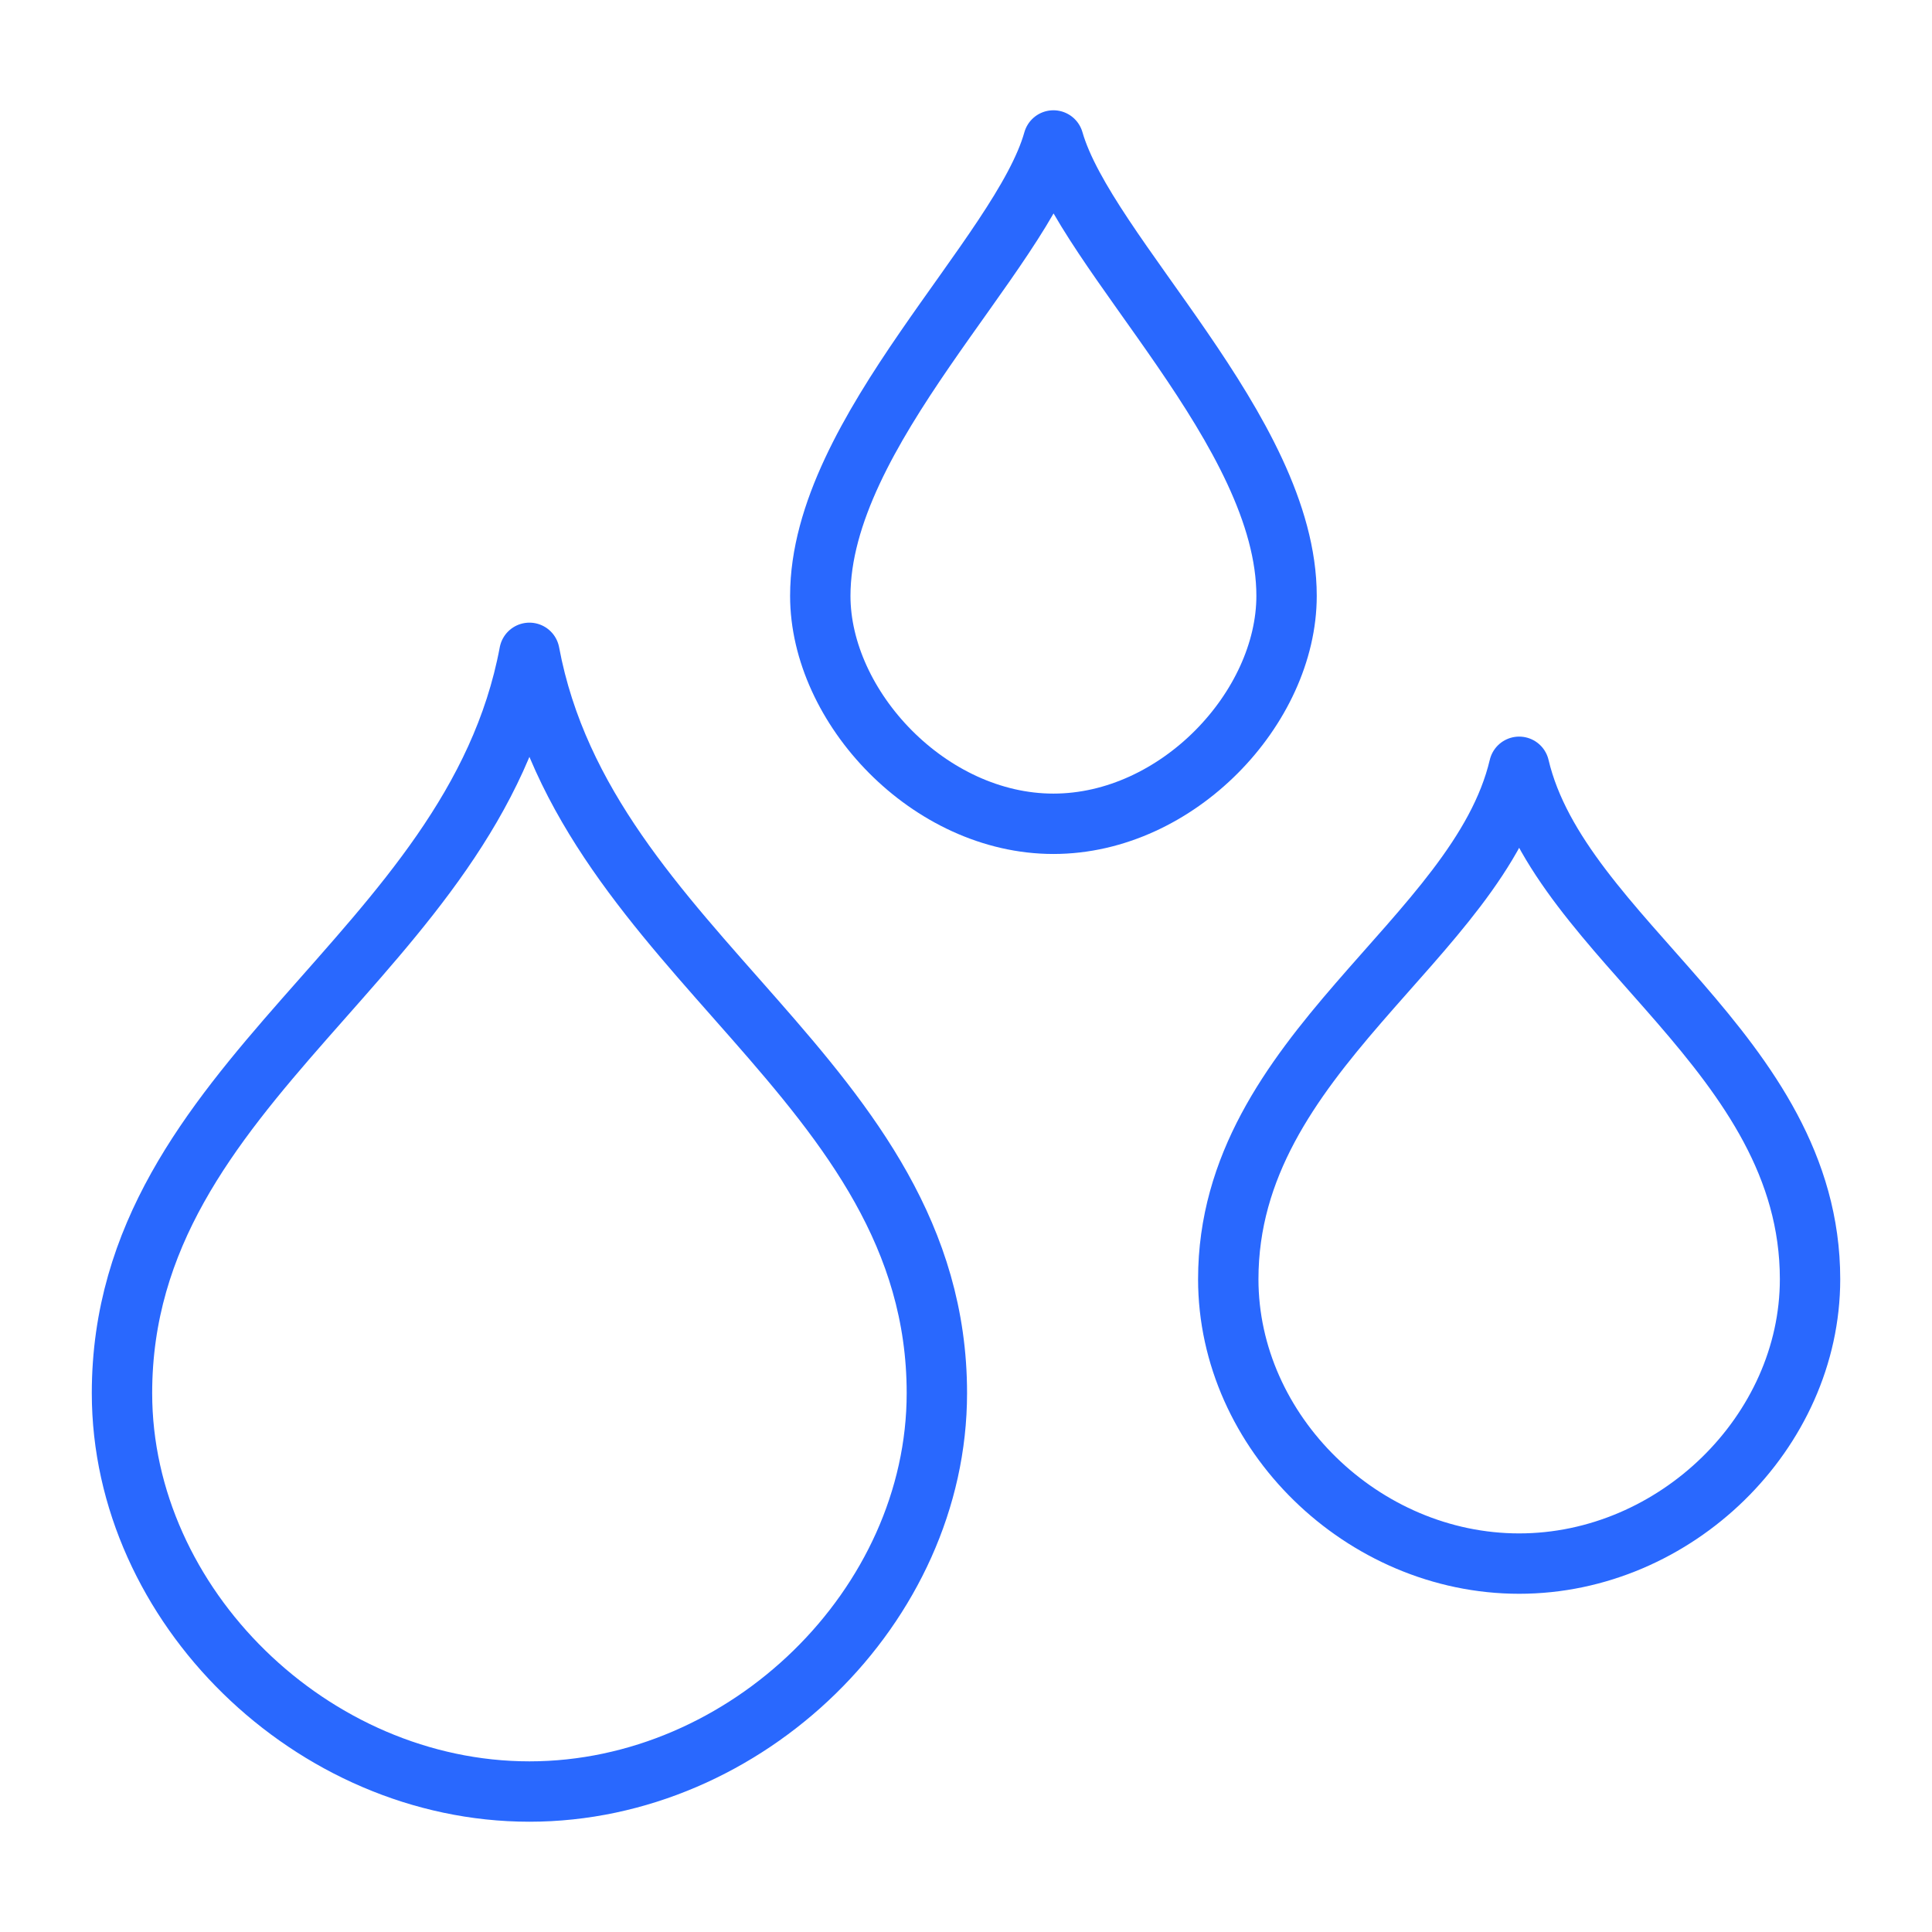
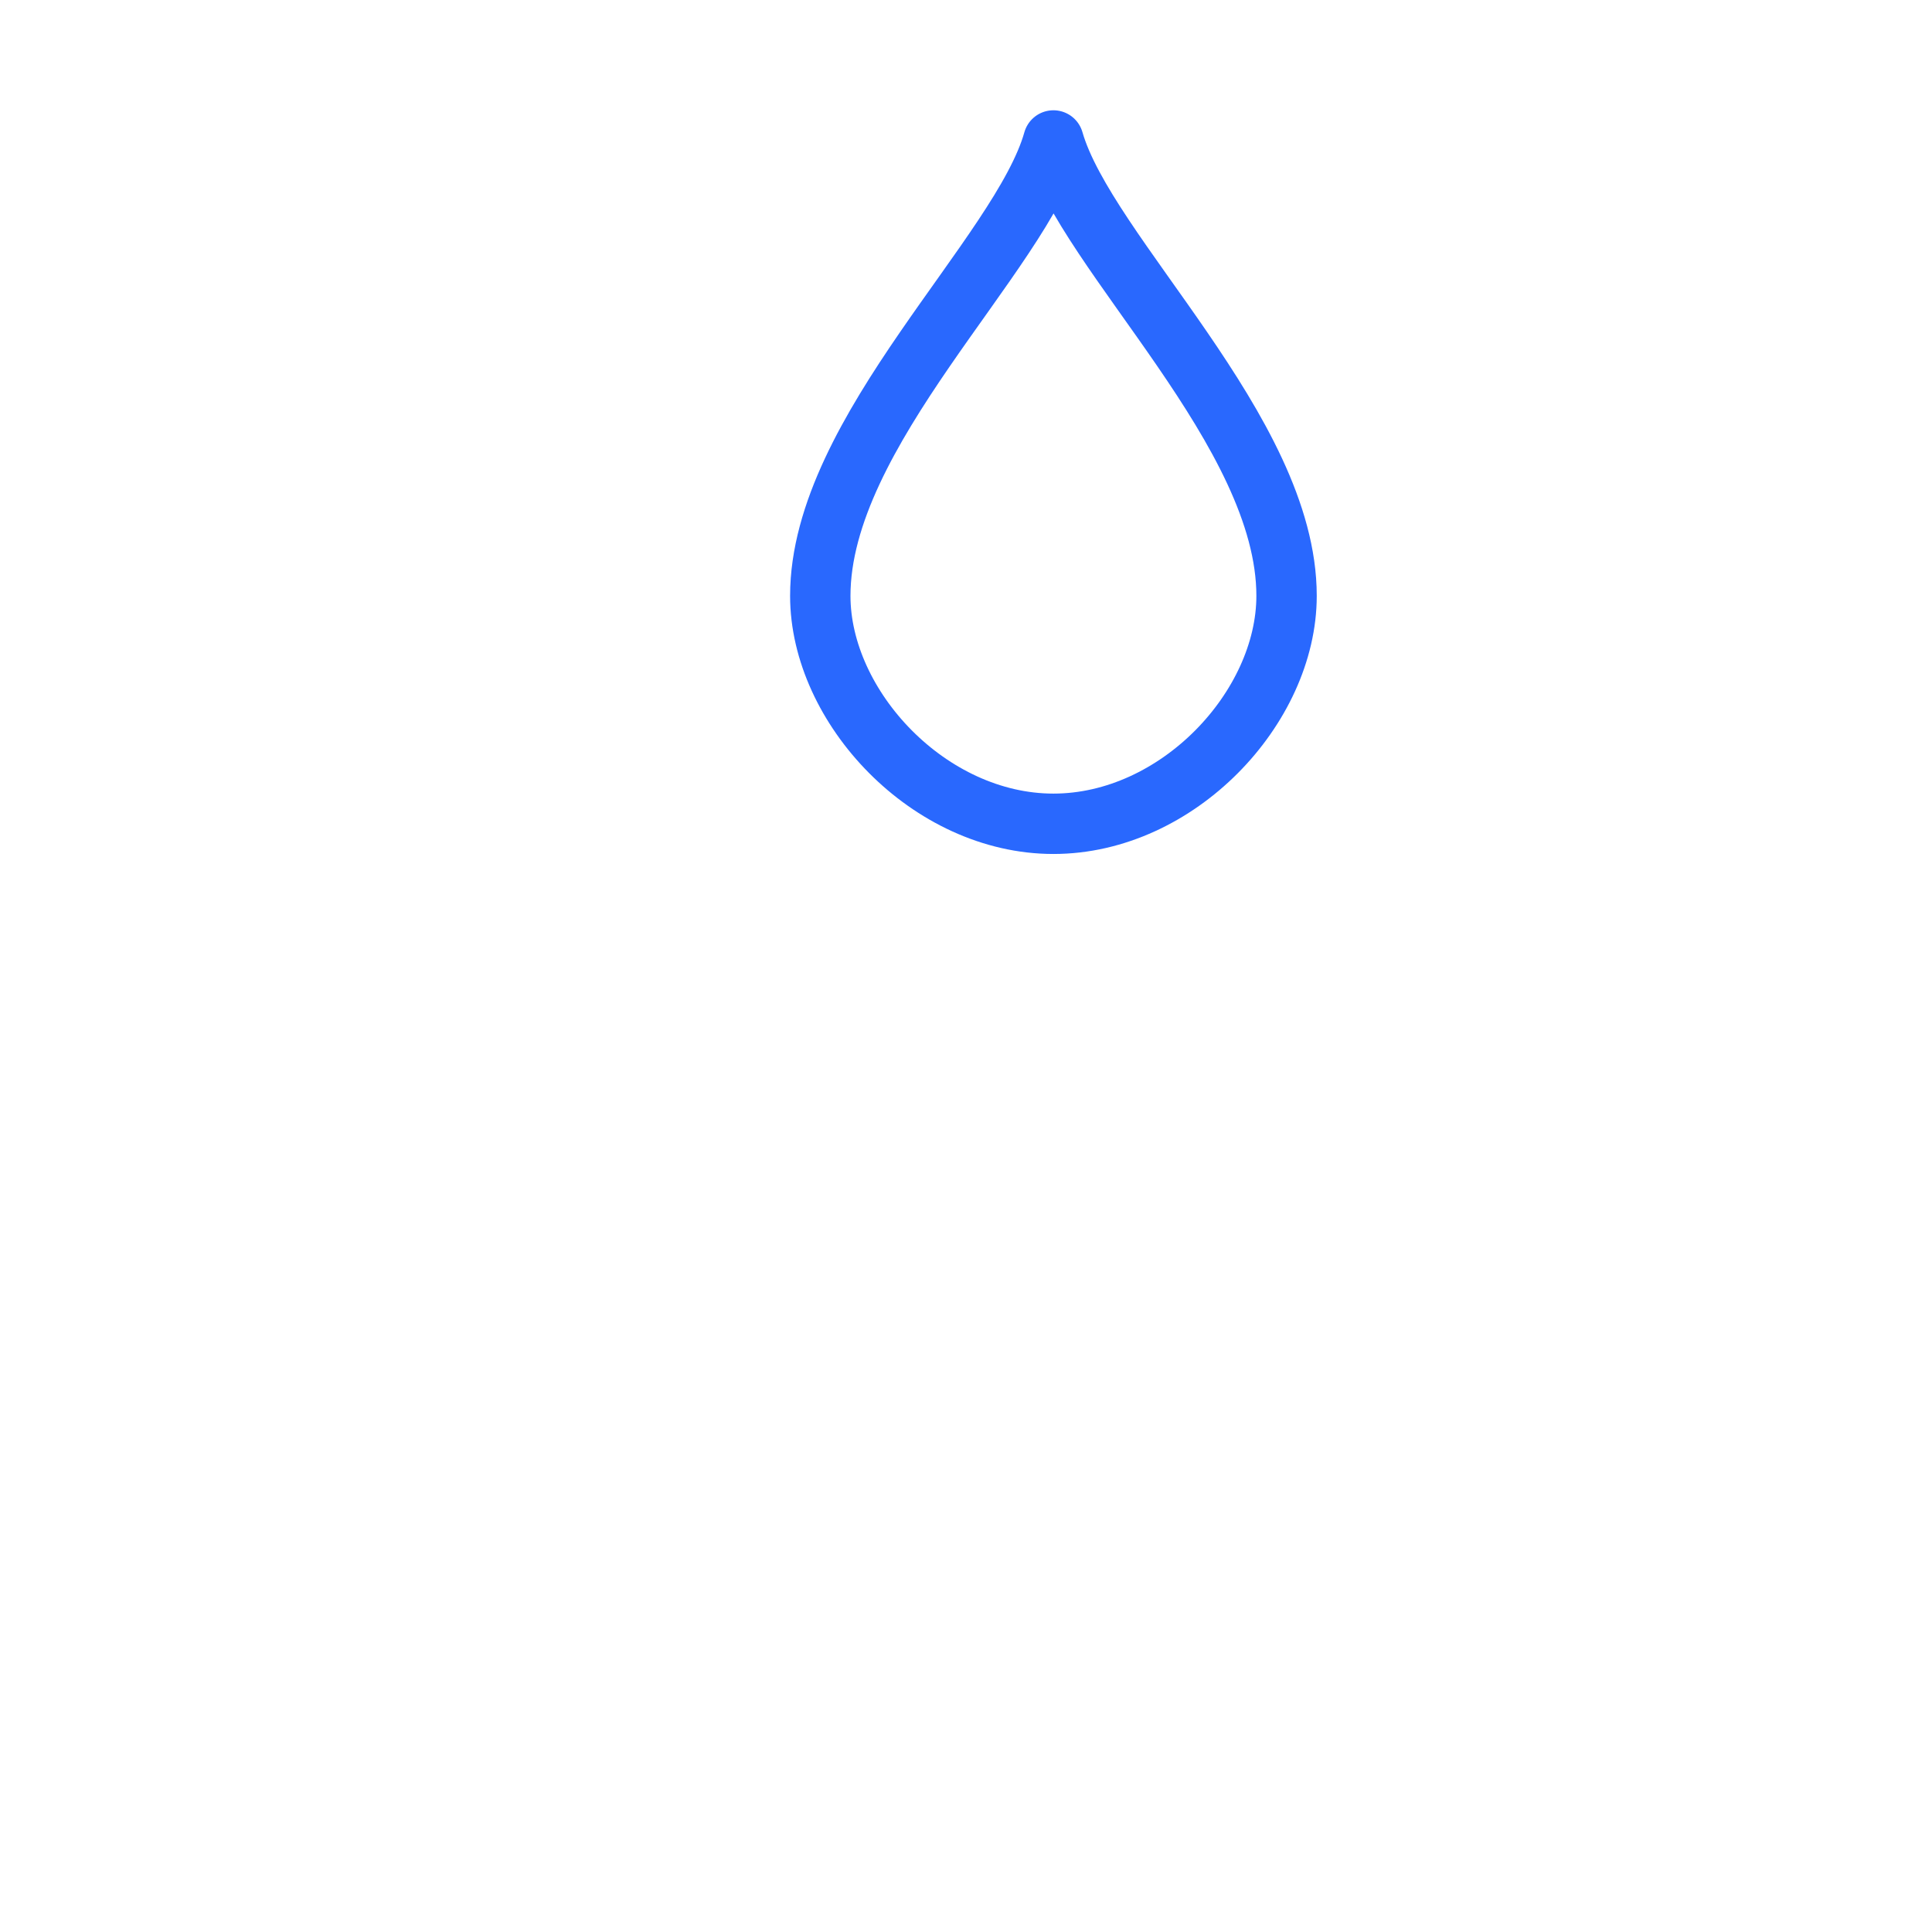
<svg xmlns="http://www.w3.org/2000/svg" width="64" height="64" viewBox="0 0 64 64" fill="none">
-   <path d="M17.538 21.626C15.661 31.665 4.041 35.74 4.041 46.15C4.041 53.19 10.338 59.347 17.538 59.347C24.737 59.347 31.035 53.19 31.035 46.15C31.035 35.758 19.414 31.665 17.538 21.626Z" stroke="#2968FE" stroke-width="2" stroke-linejoin="round" />
-   <path d="M50.324 25.401C48.971 31.136 40.688 34.876 40.688 42.374C40.688 47.456 45.145 51.796 50.324 51.796C55.503 51.796 59.96 47.438 59.96 42.374C59.96 34.876 51.678 31.136 50.324 25.401Z" stroke="#2968FE" stroke-width="2" stroke-linejoin="round" />
  <path d="M34.896 4.653C33.832 8.446 27.173 14.286 27.173 19.738C27.173 23.425 30.782 27.289 34.896 27.289C39.01 27.289 42.619 23.443 42.619 19.738C42.619 14.286 35.979 8.428 34.896 4.653Z" stroke="#2968FE" stroke-width="2" stroke-linejoin="round" />
</svg>